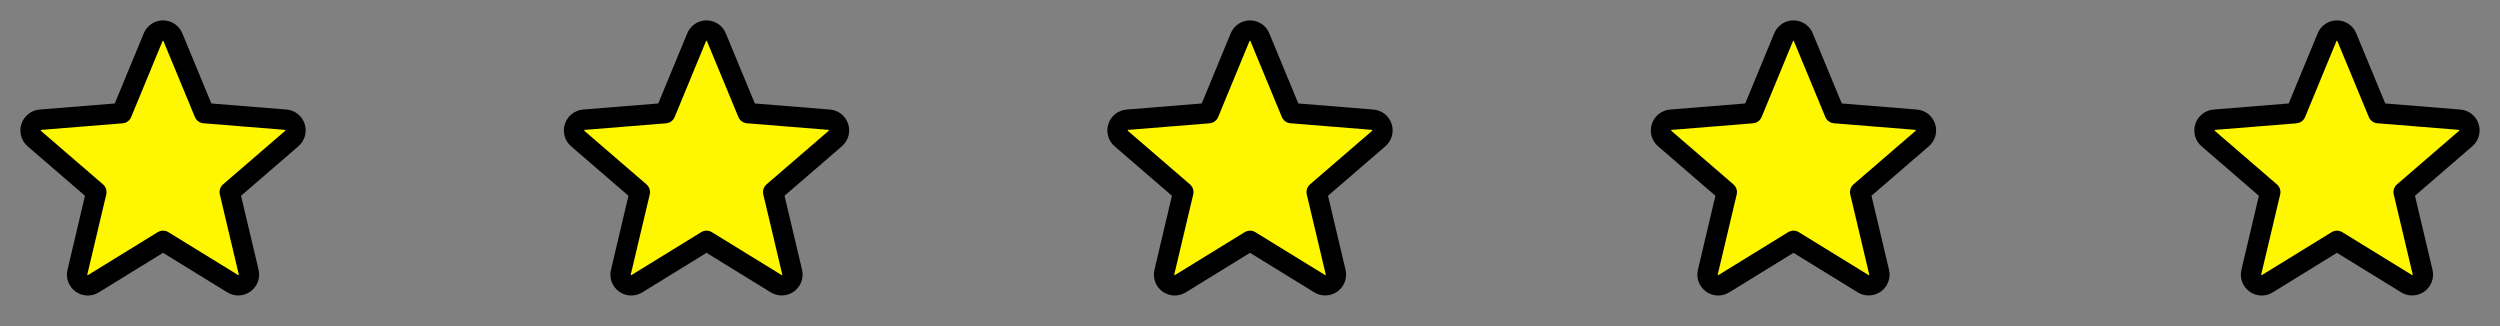
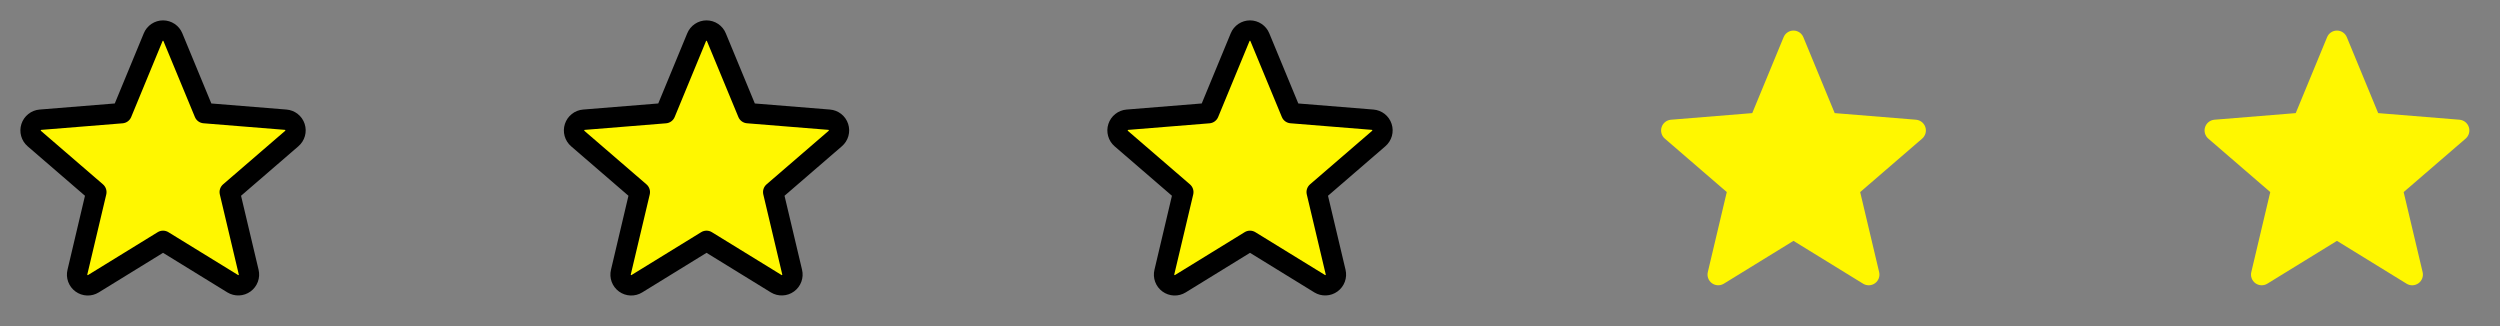
<svg xmlns="http://www.w3.org/2000/svg" width="184" height="24" viewBox="0 0 184 24" fill="none">
  <rect x="0" y="0" width="184" height="24" fill="#808080" stroke="none" />
  <path d="M21.474 10.199L16.909 14.137L18.304 20.023C18.341 20.174 18.332 20.333 18.279 20.48C18.225 20.626 18.13 20.753 18.004 20.845C17.878 20.937 17.728 20.99 17.573 20.996C17.417 21.003 17.263 20.964 17.13 20.883L12 17.727L6.87 20.882C6.737 20.963 6.583 21.002 6.427 20.995C6.272 20.989 6.122 20.936 5.996 20.844C5.87 20.752 5.775 20.625 5.722 20.479C5.668 20.332 5.659 20.174 5.696 20.022L7.091 14.136L2.526 10.198C2.409 10.096 2.325 9.962 2.284 9.812C2.243 9.663 2.247 9.505 2.294 9.358C2.342 9.21 2.432 9.08 2.553 8.983C2.674 8.886 2.821 8.827 2.975 8.812L8.966 8.325L11.274 2.737C11.333 2.593 11.434 2.47 11.563 2.383C11.692 2.296 11.844 2.25 12 2.25C12.156 2.25 12.308 2.296 12.437 2.383C12.566 2.47 12.667 2.593 12.726 2.737L15.034 8.325L21.025 8.812C21.18 8.827 21.327 8.886 21.448 8.983C21.569 9.08 21.659 9.21 21.707 9.358C21.754 9.505 21.758 9.664 21.717 9.813C21.675 9.963 21.591 10.097 21.474 10.199Z" fill="#FFF700" />
  <path d="M22.423 9.118C22.329 8.83 22.152 8.576 21.914 8.388C21.677 8.2 21.388 8.087 21.086 8.063L15.555 7.616L13.419 2.452C13.304 2.17 13.107 1.929 12.855 1.76C12.602 1.591 12.305 1.5 12 1.5C11.696 1.5 11.399 1.591 11.146 1.76C10.894 1.929 10.697 2.17 10.582 2.452L8.448 7.615L2.914 8.063C2.611 8.088 2.323 8.202 2.085 8.391C1.847 8.58 1.67 8.835 1.576 9.124C1.482 9.412 1.476 9.723 1.557 10.015C1.639 10.308 1.805 10.57 2.035 10.768L6.254 14.408L4.969 19.852C4.897 20.147 4.914 20.458 5.019 20.743C5.124 21.029 5.311 21.277 5.558 21.456C5.804 21.635 6.097 21.737 6.402 21.749C6.706 21.761 7.006 21.682 7.266 21.522L12 18.608L16.737 21.522C16.996 21.68 17.297 21.757 17.6 21.744C17.903 21.732 18.195 21.63 18.441 21.451C18.686 21.273 18.873 21.025 18.978 20.741C19.083 20.456 19.102 20.147 19.031 19.852L17.741 14.408L21.96 10.767C22.192 10.569 22.359 10.306 22.442 10.013C22.524 9.719 22.518 9.408 22.423 9.118ZM20.985 9.631L16.419 13.568C16.315 13.658 16.238 13.775 16.195 13.906C16.153 14.036 16.148 14.176 16.179 14.31L17.574 20.198C17.578 20.206 17.578 20.215 17.575 20.223C17.572 20.232 17.566 20.238 17.558 20.242C17.541 20.256 17.537 20.253 17.523 20.242L12.393 17.088C12.275 17.015 12.139 16.977 12 16.977C11.861 16.977 11.725 17.015 11.607 17.088L6.477 20.244C6.463 20.253 6.459 20.256 6.441 20.244C6.434 20.24 6.428 20.233 6.425 20.225C6.422 20.217 6.422 20.207 6.426 20.199L7.821 14.312C7.852 14.178 7.847 14.038 7.804 13.908C7.762 13.777 7.685 13.66 7.581 13.57L3.015 9.633C3.004 9.623 2.993 9.615 3.003 9.586C3.012 9.557 3.02 9.561 3.034 9.559L9.026 9.075C9.164 9.063 9.295 9.014 9.406 8.932C9.517 8.85 9.604 8.74 9.656 8.612L11.964 3.023C11.972 3.008 11.975 3 11.997 3C12.02 3 12.022 3.008 12.03 3.023L14.344 8.612C14.396 8.74 14.483 8.85 14.595 8.932C14.707 9.013 14.839 9.062 14.976 9.073L20.969 9.557C20.983 9.557 20.991 9.557 21 9.584C21.008 9.611 21 9.622 20.985 9.631Z" fill="black" />
  <path d="M61.474 10.199L56.909 14.137L58.304 20.023C58.341 20.174 58.332 20.333 58.279 20.48C58.225 20.626 58.13 20.753 58.004 20.845C57.878 20.937 57.728 20.99 57.573 20.996C57.417 21.003 57.263 20.964 57.13 20.883L52 17.727L46.87 20.882C46.737 20.963 46.583 21.002 46.427 20.995C46.272 20.989 46.122 20.936 45.996 20.844C45.87 20.752 45.775 20.625 45.722 20.479C45.668 20.332 45.659 20.174 45.696 20.022L47.091 14.136L42.526 10.198C42.409 10.096 42.325 9.962 42.284 9.812C42.243 9.663 42.247 9.505 42.294 9.358C42.342 9.21 42.432 9.08 42.553 8.983C42.674 8.886 42.821 8.827 42.975 8.812L48.966 8.325L51.274 2.737C51.333 2.593 51.434 2.47 51.563 2.383C51.692 2.296 51.844 2.25 52 2.25C52.156 2.25 52.308 2.296 52.437 2.383C52.566 2.47 52.667 2.593 52.726 2.737L55.034 8.325L61.025 8.812C61.18 8.827 61.327 8.886 61.448 8.983C61.569 9.08 61.659 9.21 61.707 9.358C61.754 9.505 61.758 9.664 61.717 9.813C61.675 9.963 61.591 10.097 61.474 10.199Z" fill="#FFF700" />
  <path d="M62.423 9.118C62.329 8.83 62.152 8.576 61.914 8.388C61.676 8.2 61.388 8.087 61.086 8.063L55.555 7.616L53.419 2.452C53.304 2.17 53.107 1.929 52.855 1.76C52.602 1.591 52.305 1.5 52 1.5C51.696 1.5 51.399 1.591 51.146 1.76C50.894 1.929 50.697 2.17 50.581 2.452L48.448 7.615L42.914 8.063C42.611 8.088 42.323 8.202 42.085 8.391C41.847 8.58 41.67 8.835 41.576 9.124C41.482 9.412 41.476 9.723 41.557 10.015C41.639 10.308 41.805 10.57 42.035 10.768L46.254 14.408L44.969 19.852C44.897 20.147 44.914 20.458 45.019 20.743C45.124 21.029 45.312 21.277 45.558 21.456C45.804 21.635 46.097 21.737 46.401 21.749C46.706 21.761 47.006 21.682 47.266 21.522L52 18.608L56.737 21.522C56.996 21.68 57.297 21.757 57.6 21.744C57.903 21.732 58.196 21.63 58.441 21.451C58.686 21.273 58.873 21.025 58.978 20.741C59.083 20.456 59.102 20.147 59.031 19.852L57.741 14.408L61.96 10.767C62.192 10.569 62.359 10.306 62.442 10.013C62.524 9.719 62.518 9.408 62.423 9.118ZM60.985 9.631L56.419 13.568C56.315 13.658 56.238 13.775 56.195 13.906C56.153 14.036 56.148 14.176 56.179 14.31L57.574 20.198C57.578 20.206 57.578 20.215 57.575 20.223C57.572 20.232 57.566 20.238 57.558 20.242C57.541 20.256 57.537 20.253 57.523 20.242L52.393 17.088C52.275 17.015 52.139 16.977 52 16.977C51.861 16.977 51.725 17.015 51.607 17.088L46.477 20.244C46.463 20.253 46.459 20.256 46.441 20.244C46.434 20.24 46.428 20.233 46.425 20.225C46.422 20.217 46.422 20.207 46.426 20.199L47.821 14.312C47.852 14.178 47.847 14.038 47.804 13.908C47.762 13.777 47.685 13.66 47.581 13.57L43.015 9.633C43.004 9.623 42.993 9.615 43.003 9.586C43.012 9.557 43.02 9.561 43.034 9.559L49.026 9.075C49.164 9.063 49.295 9.014 49.406 8.932C49.517 8.85 49.604 8.74 49.656 8.612L51.964 3.023C51.972 3.008 51.975 3 51.997 3C52.02 3 52.022 3.008 52.03 3.023L54.344 8.612C54.396 8.74 54.483 8.85 54.595 8.932C54.707 9.013 54.839 9.062 54.977 9.073L60.969 9.557C60.983 9.557 60.992 9.557 61 9.584C61.008 9.611 61 9.622 60.985 9.631Z" fill="black" />
  <path d="M101.474 10.199L96.909 14.137L98.304 20.023C98.341 20.174 98.332 20.333 98.278 20.48C98.225 20.626 98.13 20.753 98.004 20.845C97.878 20.937 97.728 20.99 97.573 20.996C97.417 21.003 97.263 20.964 97.13 20.883L92 17.727L86.87 20.882C86.737 20.963 86.583 21.002 86.427 20.995C86.272 20.989 86.122 20.936 85.996 20.844C85.871 20.752 85.775 20.625 85.722 20.479C85.668 20.332 85.659 20.174 85.696 20.022L87.091 14.136L82.526 10.198C82.409 10.096 82.325 9.962 82.284 9.812C82.243 9.663 82.247 9.505 82.294 9.358C82.342 9.21 82.432 9.08 82.553 8.983C82.674 8.886 82.82 8.827 82.975 8.812L88.966 8.325L91.274 2.737C91.333 2.593 91.434 2.47 91.563 2.383C91.692 2.296 91.844 2.25 92 2.25C92.156 2.25 92.308 2.296 92.437 2.383C92.566 2.47 92.667 2.593 92.726 2.737L95.034 8.325L101.025 8.812C101.18 8.827 101.327 8.886 101.448 8.983C101.569 9.08 101.659 9.21 101.707 9.358C101.754 9.505 101.758 9.664 101.717 9.813C101.675 9.963 101.591 10.097 101.474 10.199Z" fill="#FFF700" />
  <path d="M102.423 9.118C102.329 8.83 102.152 8.576 101.914 8.388C101.677 8.2 101.388 8.087 101.086 8.063L95.555 7.616L93.419 2.452C93.304 2.17 93.107 1.929 92.855 1.76C92.602 1.591 92.305 1.5 92 1.5C91.696 1.5 91.399 1.591 91.146 1.76C90.894 1.929 90.697 2.17 90.582 2.452L88.448 7.615L82.914 8.063C82.611 8.088 82.323 8.202 82.085 8.391C81.847 8.58 81.67 8.835 81.576 9.124C81.482 9.412 81.476 9.723 81.558 10.015C81.639 10.308 81.805 10.57 82.035 10.768L86.254 14.408L84.969 19.852C84.897 20.147 84.914 20.458 85.019 20.743C85.124 21.029 85.311 21.277 85.558 21.456C85.804 21.635 86.097 21.737 86.401 21.749C86.706 21.761 87.006 21.682 87.266 21.522L92 18.608L96.737 21.522C96.996 21.68 97.296 21.757 97.6 21.744C97.903 21.732 98.195 21.63 98.441 21.451C98.686 21.273 98.873 21.025 98.978 20.741C99.083 20.456 99.102 20.147 99.031 19.852L97.741 14.408L101.96 10.767C102.192 10.569 102.359 10.306 102.442 10.013C102.524 9.719 102.518 9.408 102.423 9.118ZM100.985 9.631L96.419 13.568C96.315 13.658 96.238 13.775 96.195 13.906C96.153 14.036 96.147 14.176 96.179 14.31L97.574 20.198C97.578 20.206 97.578 20.215 97.575 20.223C97.572 20.232 97.566 20.238 97.558 20.242C97.541 20.256 97.537 20.253 97.523 20.242L92.393 17.088C92.275 17.015 92.139 16.977 92 16.977C91.861 16.977 91.725 17.015 91.607 17.088L86.477 20.244C86.463 20.253 86.459 20.256 86.442 20.244C86.434 20.24 86.427 20.233 86.425 20.225C86.422 20.217 86.422 20.207 86.426 20.199L87.821 14.312C87.852 14.178 87.847 14.038 87.805 13.908C87.762 13.777 87.685 13.66 87.581 13.57L83.015 9.633C83.004 9.623 82.993 9.615 83.003 9.586C83.012 9.557 83.02 9.561 83.034 9.559L89.026 9.075C89.164 9.063 89.295 9.014 89.406 8.932C89.517 8.85 89.604 8.74 89.656 8.612L91.964 3.023C91.972 3.008 91.975 3 91.997 3C92.02 3 92.022 3.008 92.03 3.023L94.344 8.612C94.396 8.74 94.484 8.85 94.595 8.932C94.707 9.013 94.839 9.062 94.977 9.073L100.969 9.557C100.983 9.557 100.992 9.557 101 9.584C101.008 9.611 101 9.622 100.985 9.631Z" fill="black" />
  <path d="M141.474 10.199L136.909 14.137L138.304 20.023C138.341 20.174 138.332 20.333 138.279 20.48C138.225 20.626 138.13 20.753 138.004 20.845C137.878 20.937 137.728 20.99 137.573 20.996C137.417 21.003 137.263 20.964 137.13 20.883L132 17.727L126.87 20.882C126.737 20.963 126.583 21.002 126.427 20.995C126.272 20.989 126.122 20.936 125.996 20.844C125.87 20.752 125.775 20.625 125.722 20.479C125.668 20.332 125.659 20.174 125.696 20.022L127.091 14.136L122.526 10.198C122.409 10.096 122.325 9.962 122.284 9.812C122.243 9.663 122.247 9.505 122.294 9.358C122.342 9.21 122.432 9.08 122.553 8.983C122.674 8.886 122.821 8.827 122.975 8.812L128.966 8.325L131.274 2.737C131.333 2.593 131.434 2.47 131.563 2.383C131.692 2.296 131.844 2.25 132 2.25C132.156 2.25 132.308 2.296 132.437 2.383C132.566 2.47 132.667 2.593 132.726 2.737L135.034 8.325L141.025 8.812C141.18 8.827 141.327 8.886 141.448 8.983C141.569 9.08 141.659 9.21 141.707 9.358C141.754 9.505 141.758 9.664 141.717 9.813C141.675 9.963 141.591 10.097 141.474 10.199Z" fill="#FFF700" />
-   <path d="M142.423 9.118C142.329 8.83 142.152 8.576 141.914 8.388C141.677 8.2 141.388 8.087 141.086 8.063L135.555 7.616L133.419 2.452C133.304 2.17 133.107 1.929 132.855 1.76C132.602 1.591 132.305 1.5 132 1.5C131.696 1.5 131.399 1.591 131.146 1.76C130.894 1.929 130.697 2.17 130.582 2.452L128.448 7.615L122.914 8.063C122.611 8.088 122.323 8.202 122.085 8.391C121.847 8.58 121.67 8.835 121.576 9.124C121.482 9.412 121.476 9.723 121.557 10.015C121.639 10.308 121.805 10.57 122.035 10.768L126.254 14.408L124.969 19.852C124.897 20.147 124.914 20.458 125.019 20.743C125.124 21.029 125.311 21.277 125.558 21.456C125.804 21.635 126.097 21.737 126.402 21.749C126.706 21.761 127.006 21.682 127.266 21.522L132 18.608L136.737 21.522C136.996 21.68 137.297 21.757 137.6 21.744C137.903 21.732 138.195 21.63 138.441 21.451C138.686 21.273 138.873 21.025 138.978 20.741C139.083 20.456 139.102 20.147 139.031 19.852L137.741 14.408L141.96 10.767C142.192 10.569 142.359 10.306 142.442 10.013C142.524 9.719 142.518 9.408 142.423 9.118ZM140.985 9.631L136.419 13.568C136.315 13.658 136.238 13.775 136.195 13.906C136.153 14.036 136.148 14.176 136.179 14.31L137.574 20.198C137.578 20.206 137.578 20.215 137.575 20.223C137.572 20.232 137.566 20.238 137.558 20.242C137.542 20.256 137.537 20.253 137.523 20.242L132.393 17.088C132.275 17.015 132.139 16.977 132 16.977C131.861 16.977 131.725 17.015 131.607 17.088L126.477 20.244C126.463 20.253 126.459 20.256 126.442 20.244C126.434 20.24 126.428 20.233 126.425 20.225C126.422 20.217 126.422 20.207 126.426 20.199L127.821 14.312C127.852 14.178 127.847 14.038 127.804 13.908C127.762 13.777 127.685 13.66 127.581 13.57L123.015 9.633C123.004 9.623 122.993 9.615 123.003 9.586C123.012 9.557 123.02 9.561 123.034 9.559L129.026 9.075C129.164 9.063 129.295 9.014 129.406 8.932C129.517 8.85 129.604 8.74 129.656 8.612L131.964 3.023C131.972 3.008 131.975 3 131.997 3C132.02 3 132.022 3.008 132.03 3.023L134.344 8.612C134.396 8.74 134.483 8.85 134.595 8.932C134.707 9.013 134.839 9.062 134.977 9.073L140.969 9.557C140.983 9.557 140.992 9.557 141 9.584C141.008 9.611 141 9.622 140.985 9.631Z" fill="black" />
  <path d="M181.474 10.199L176.909 14.137L178.304 20.023C178.341 20.174 178.332 20.333 178.279 20.48C178.225 20.626 178.13 20.753 178.004 20.845C177.878 20.937 177.728 20.99 177.573 20.996C177.417 21.003 177.263 20.964 177.13 20.883L172 17.727L166.87 20.882C166.737 20.963 166.583 21.002 166.427 20.995C166.272 20.989 166.122 20.936 165.996 20.844C165.87 20.752 165.775 20.625 165.722 20.479C165.668 20.332 165.659 20.174 165.696 20.022L167.091 14.136L162.526 10.198C162.409 10.096 162.325 9.962 162.284 9.812C162.243 9.663 162.247 9.505 162.294 9.358C162.342 9.21 162.432 9.08 162.553 8.983C162.674 8.886 162.821 8.827 162.975 8.812L168.966 8.325L171.274 2.737C171.333 2.593 171.434 2.47 171.563 2.383C171.692 2.296 171.844 2.25 172 2.25C172.156 2.25 172.308 2.296 172.437 2.383C172.566 2.47 172.667 2.593 172.726 2.737L175.034 8.325L181.025 8.812C181.18 8.827 181.327 8.886 181.448 8.983C181.569 9.08 181.659 9.21 181.707 9.358C181.754 9.505 181.758 9.664 181.717 9.813C181.675 9.963 181.591 10.097 181.474 10.199Z" fill="#FFF700" />
-   <path d="M182.423 9.118C182.329 8.83 182.152 8.576 181.914 8.388C181.677 8.2 181.388 8.087 181.086 8.063L175.555 7.616L173.419 2.452C173.304 2.17 173.107 1.929 172.855 1.76C172.602 1.591 172.305 1.5 172 1.5C171.696 1.5 171.399 1.591 171.146 1.76C170.894 1.929 170.697 2.17 170.582 2.452L168.448 7.615L162.914 8.063C162.611 8.088 162.323 8.202 162.085 8.391C161.847 8.58 161.67 8.835 161.576 9.124C161.482 9.412 161.476 9.723 161.557 10.015C161.639 10.308 161.805 10.57 162.035 10.768L166.254 14.408L164.969 19.852C164.897 20.147 164.914 20.458 165.019 20.743C165.124 21.029 165.311 21.277 165.558 21.456C165.804 21.635 166.097 21.737 166.402 21.749C166.706 21.761 167.006 21.682 167.266 21.522L172 18.608L176.737 21.522C176.996 21.68 177.297 21.757 177.6 21.744C177.903 21.732 178.195 21.63 178.441 21.451C178.686 21.273 178.873 21.025 178.978 20.741C179.083 20.456 179.102 20.147 179.031 19.852L177.741 14.408L181.96 10.767C182.192 10.569 182.359 10.306 182.442 10.013C182.524 9.719 182.518 9.408 182.423 9.118ZM180.985 9.631L176.419 13.568C176.315 13.658 176.238 13.775 176.195 13.906C176.153 14.036 176.148 14.176 176.179 14.31L177.574 20.198C177.578 20.206 177.578 20.215 177.575 20.223C177.572 20.232 177.566 20.238 177.558 20.242C177.542 20.256 177.537 20.253 177.523 20.242L172.393 17.088C172.275 17.015 172.139 16.977 172 16.977C171.861 16.977 171.725 17.015 171.607 17.088L166.477 20.244C166.463 20.253 166.459 20.256 166.442 20.244C166.434 20.24 166.428 20.233 166.425 20.225C166.422 20.217 166.422 20.207 166.426 20.199L167.821 14.312C167.852 14.178 167.847 14.038 167.804 13.908C167.762 13.777 167.685 13.66 167.581 13.57L163.015 9.633C163.004 9.623 162.993 9.615 163.003 9.586C163.012 9.557 163.02 9.561 163.034 9.559L169.026 9.075C169.164 9.063 169.295 9.014 169.406 8.932C169.517 8.85 169.604 8.74 169.656 8.612L171.964 3.023C171.972 3.008 171.975 3 171.997 3C172.02 3 172.022 3.008 172.03 3.023L174.344 8.612C174.396 8.74 174.483 8.85 174.595 8.932C174.707 9.013 174.839 9.062 174.977 9.073L180.969 9.557C180.983 9.557 180.992 9.557 181 9.584C181.008 9.611 181 9.622 180.985 9.631Z" fill="black" />
</svg>